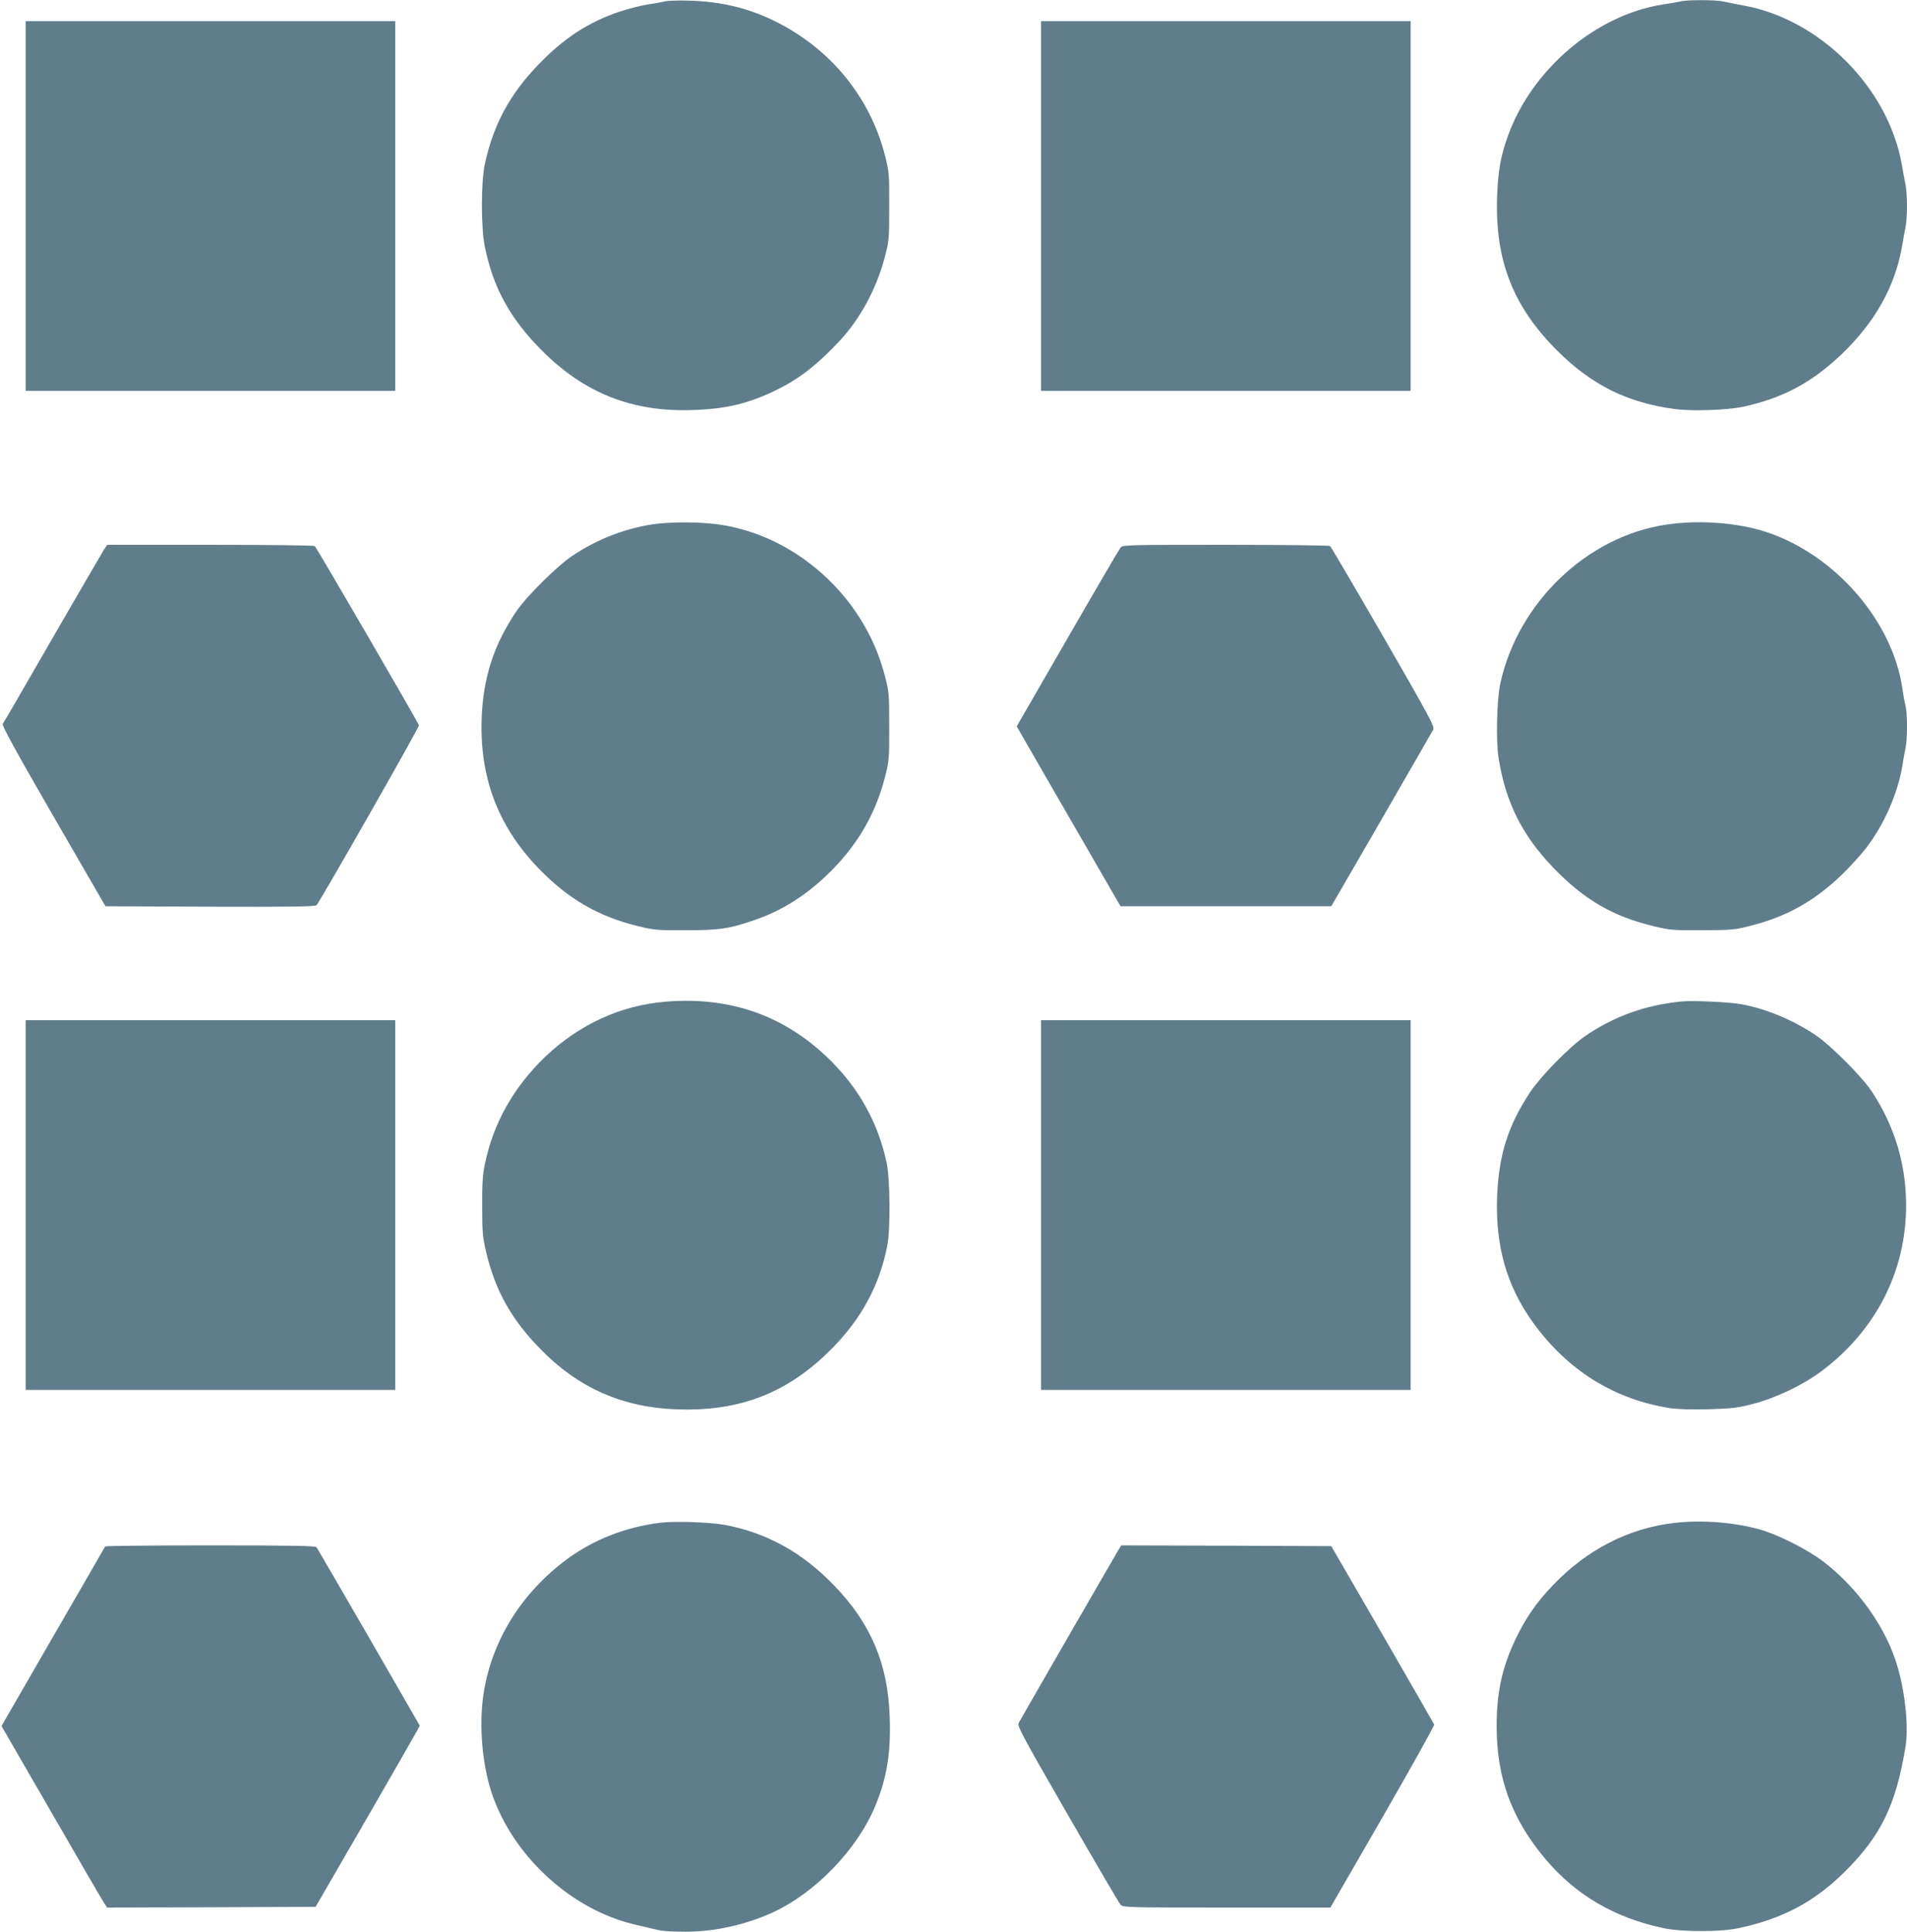
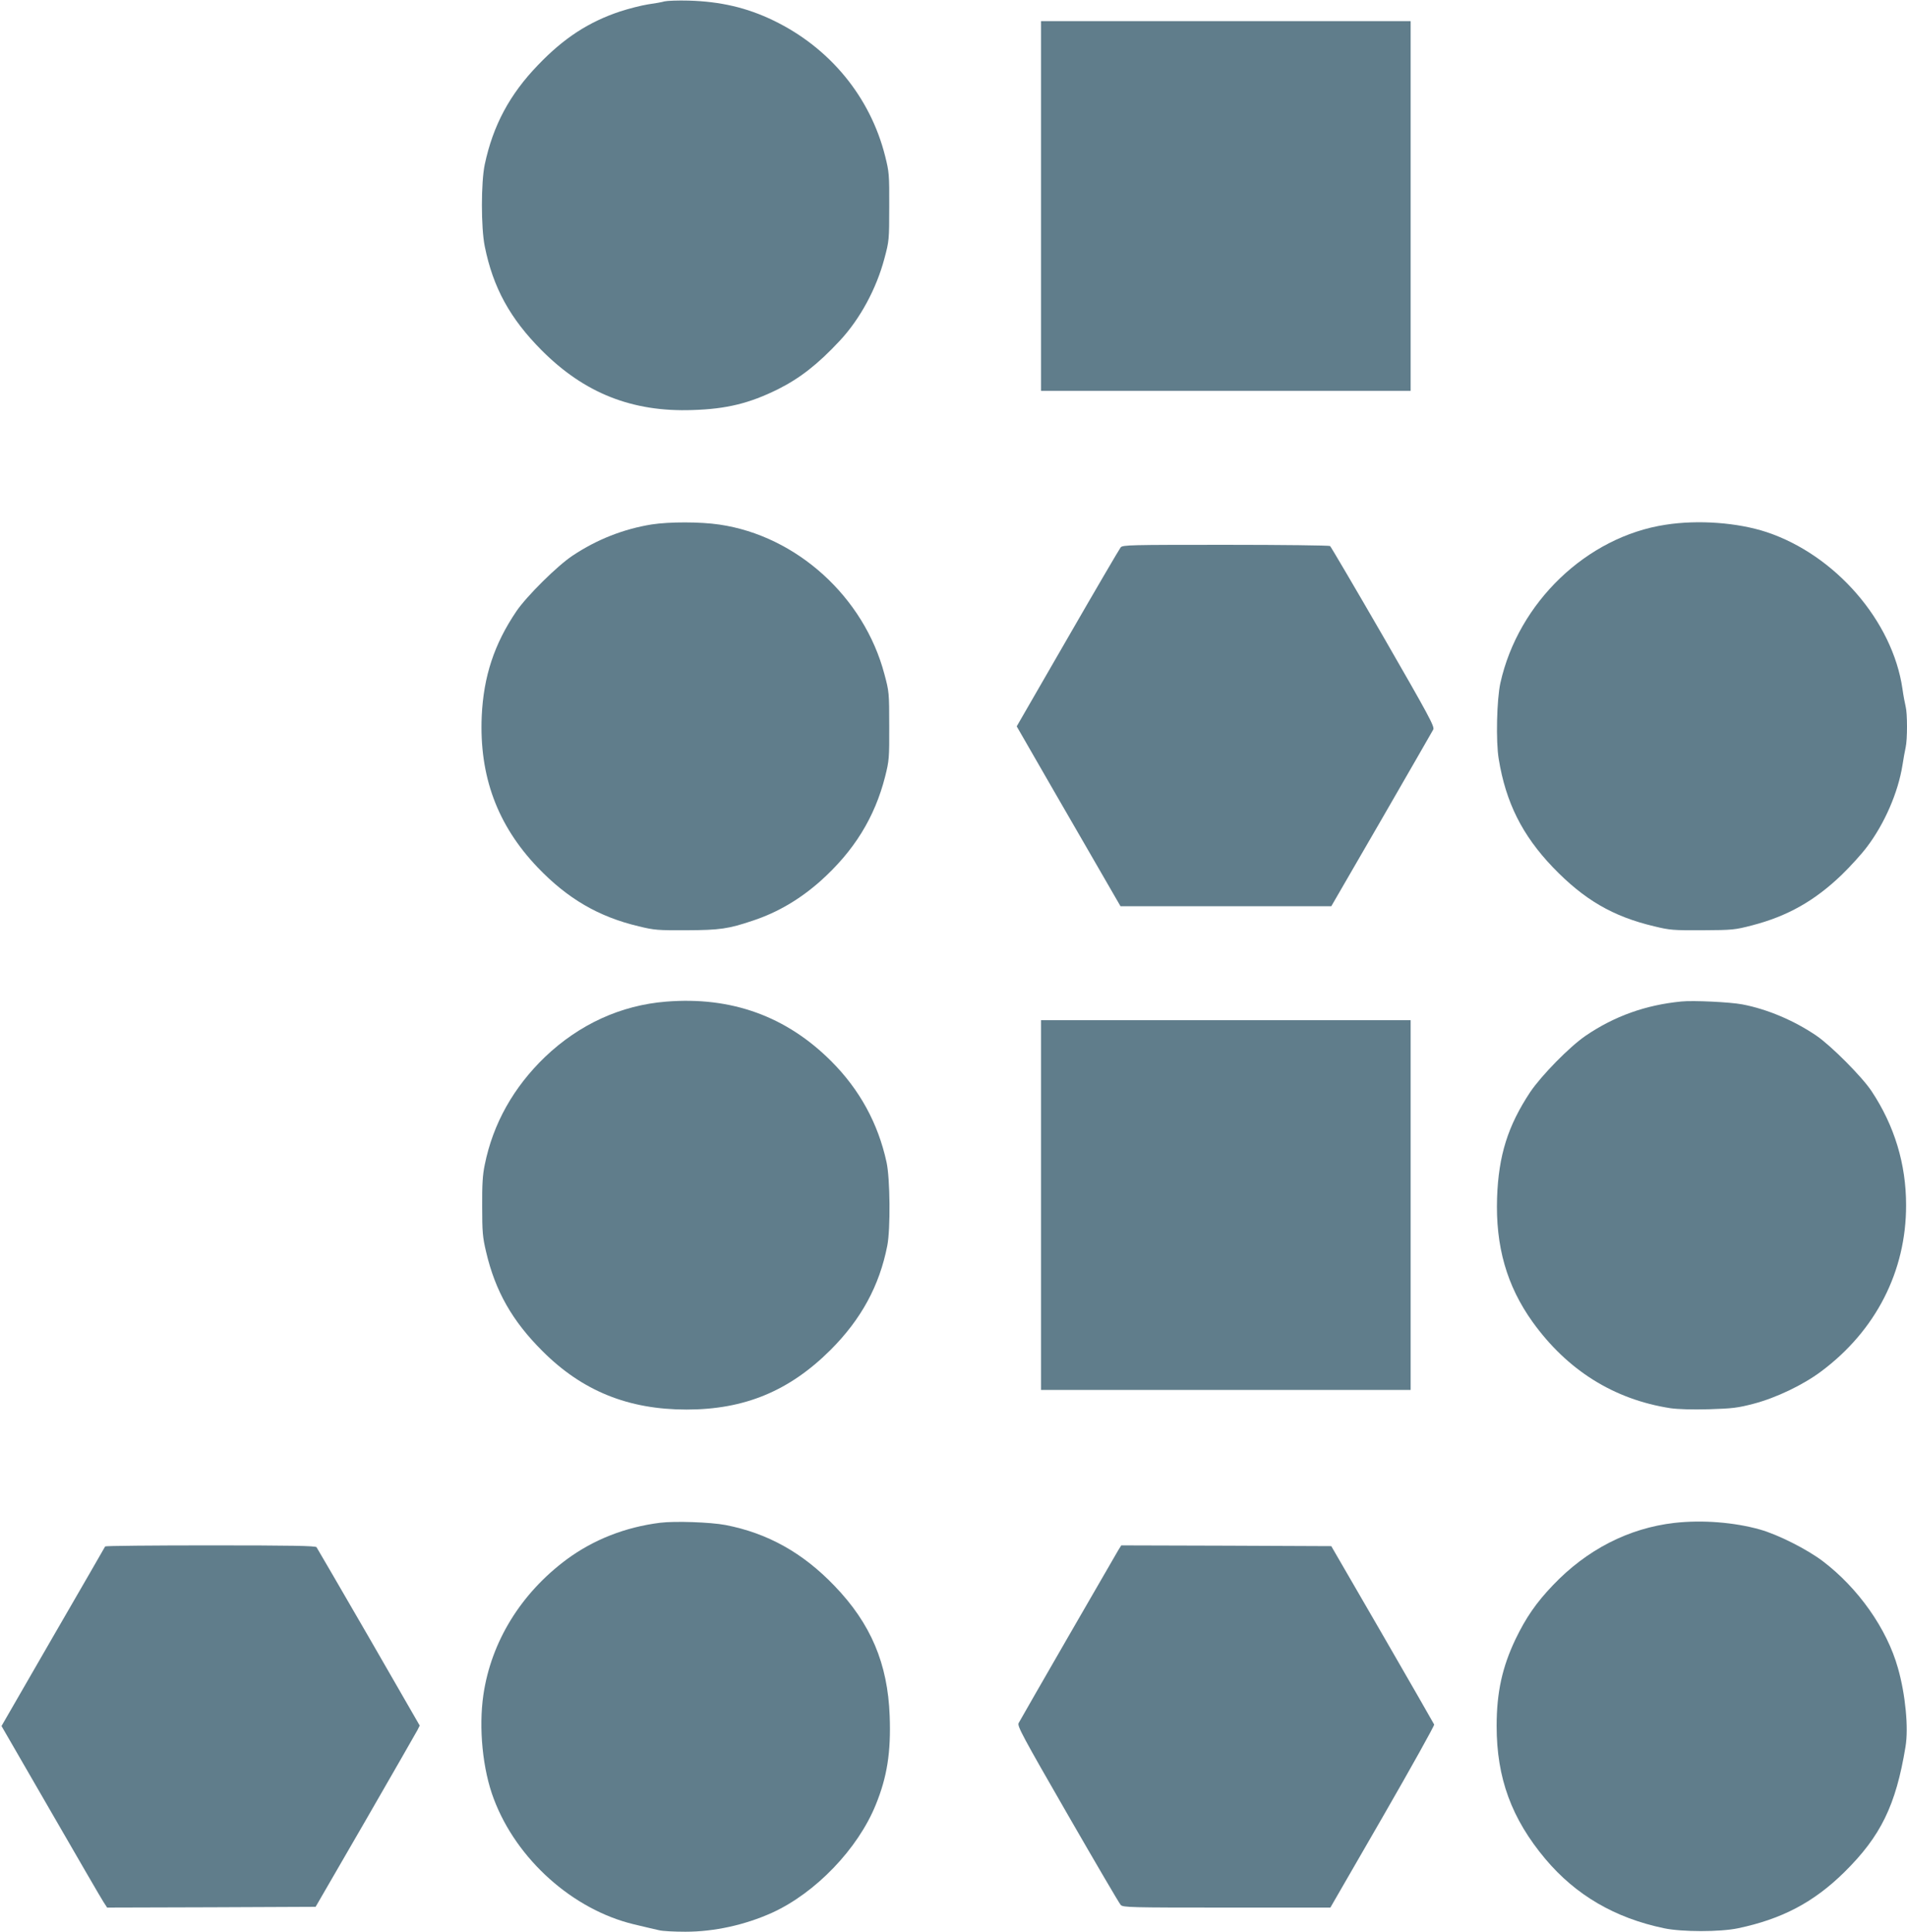
<svg xmlns="http://www.w3.org/2000/svg" version="1.0" width="1264pt" height="1280pt" viewBox="0 0 1264 1280" preserveAspectRatio="xMidYMid meet">
  <g transform="translate(0,1280) scale(0.1,-0.1)" fill="#607d8b" stroke="none">
    <path d="M4405 12791 c-16 -5 -66 -14 -110 -20 -44 -7 -127 -28 -185 -47 -208 -69 -374 -177 -545 -356 -187 -194 -297 -399 -352 -658 -25 -119 -25 -419 0 -542 55 -274 168 -479 377 -689 283 -284 600 -410 1000 -396 226 7 376 44 565 137 146 73 266 166 412 323 134 144 242 344 295 544 31 115 32 124 32 343 1 214 -1 231 -27 335 -99 394 -368 720 -742 900 -174 84 -349 125 -560 131 -71 2 -143 -1 -160 -5z" />
-     <path d="M11135 12790 c-16 -4 -66 -13 -110 -19 -444 -68 -870 -428 -1030 -871 -49 -136 -66 -233 -72 -410 -13 -416 105 -719 396 -1011 228 -228 465 -347 779 -389 113 -16 346 -8 452 14 267 57 463 162 664 356 213 206 344 438 391 696 8 49 20 111 25 137 6 27 10 91 10 142 0 51 -4 115 -10 142 -5 26 -17 88 -25 137 -93 509 -543 959 -1051 1050 -49 9 -108 21 -132 26 -49 12 -243 12 -287 0z" />
-     <path d="M170 11435 l0 -1225 1225 0 1225 0 0 1225 0 1225 -1225 0 -1225 0 0 -1225z" />
    <path d="M6900 11435 l0 -1225 1225 0 1225 0 0 1225 0 1225 -1225 0 -1225 0 0 -1225z" />
    <path d="M4320 9325 c-186 -30 -363 -99 -525 -207 -100 -66 -304 -268 -372 -368 -147 -217 -218 -432 -230 -696 -17 -396 103 -721 370 -1001 199 -208 405 -328 671 -391 102 -25 127 -27 316 -26 222 1 278 9 441 64 163 54 309 140 446 261 223 199 361 422 430 694 26 104 28 121 27 335 0 219 -1 228 -32 343 -135 511 -581 916 -1093 991 -127 19 -332 19 -449 1z" />
    <path d="M11040 9323 c-522 -79 -976 -514 -1095 -1048 -24 -108 -31 -388 -11 -505 47 -288 156 -505 359 -717 207 -215 397 -326 672 -391 102 -25 126 -27 320 -26 200 1 215 3 327 32 236 61 416 163 595 335 58 56 134 140 169 187 116 154 205 359 234 540 6 41 16 94 21 117 12 54 12 225 0 272 -5 20 -15 72 -21 116 -65 449 -444 887 -900 1039 -191 63 -452 83 -670 49z" />
-     <path d="M692 9163 c-10 -16 -164 -280 -342 -588 -177 -308 -327 -566 -332 -572 -7 -9 90 -186 335 -610 l346 -598 694 -3 c548 -2 697 1 705 10 33 41 683 1182 679 1192 -12 31 -681 1182 -691 1188 -6 4 -318 8 -693 8 l-682 0 -19 -27z" />
    <path d="M7428 9173 c-8 -10 -167 -281 -352 -602 l-337 -584 110 -191 c60 -105 215 -373 344 -596 l234 -405 699 0 698 0 333 575 c182 316 337 584 343 596 10 19 -29 91 -331 615 -189 327 -348 597 -353 601 -6 4 -317 8 -692 8 -636 0 -682 -1 -696 -17z" />
    <path d="M4415 6163 c-300 -24 -575 -150 -802 -366 -209 -201 -345 -442 -400 -715 -14 -66 -18 -133 -17 -277 0 -168 3 -203 26 -300 61 -261 174 -459 374 -658 264 -264 569 -387 955 -387 384 0 681 123 954 395 204 204 324 426 376 690 22 110 19 448 -5 555 -56 256 -177 478 -364 666 -299 300 -664 432 -1097 397z" />
    <path d="M11145 6164 c-237 -23 -444 -97 -635 -227 -108 -74 -293 -263 -368 -374 -148 -224 -209 -419 -219 -698 -11 -323 64 -585 235 -824 230 -320 539 -514 914 -572 49 -7 142 -10 255 -7 158 5 191 9 298 37 148 39 326 124 445 213 363 270 565 665 564 1103 0 272 -77 526 -229 755 -63 95 -267 300 -365 367 -148 101 -328 177 -493 208 -79 15 -325 27 -402 19z" />
-     <path d="M170 4815 l0 -1225 1225 0 1225 0 0 1225 0 1225 -1225 0 -1225 0 0 -1225z" />
    <path d="M6900 4815 l0 -1225 1225 0 1225 0 0 1225 0 1225 -1225 0 -1225 0 0 -1225z" />
    <path d="M4376 2710 c-232 -29 -442 -112 -620 -243 -303 -225 -500 -544 -552 -897 -32 -220 -5 -496 69 -690 151 -401 524 -734 929 -831 68 -16 142 -34 166 -39 23 -6 102 -10 175 -10 192 0 395 45 575 126 287 131 568 422 687 716 75 184 101 348 92 588 -13 347 -125 612 -366 862 -210 219 -443 349 -722 403 -100 19 -336 27 -433 15z" />
    <path d="M11098 2709 c-303 -35 -580 -177 -805 -413 -111 -116 -179 -215 -248 -358 -88 -185 -125 -352 -125 -575 0 -345 99 -614 323 -881 202 -240 461 -391 787 -459 118 -25 372 -25 490 0 291 61 502 172 705 372 241 238 341 442 405 830 21 125 0 347 -50 522 -73 261 -264 531 -499 709 -105 79 -295 175 -415 209 -170 48 -383 65 -568 44z" />
    <path d="M697 2553 c-2 -5 -158 -274 -346 -599 l-341 -591 326 -564 c179 -310 336 -581 350 -602 l24 -37 691 2 691 3 330 570 c181 314 336 584 345 601 l15 30 -337 585 c-186 321 -342 590 -347 597 -8 9 -161 12 -704 12 -381 0 -695 -3 -697 -7z" />
    <path d="M7412 2528 c-26 -43 -645 -1116 -660 -1145 -11 -19 24 -84 324 -605 185 -321 343 -591 352 -600 14 -17 60 -18 702 -18 l688 0 347 601 c190 330 344 606 341 612 -3 7 -157 275 -343 597 l-339 585 -696 3 -696 2 -20 -32z" />
  </g>
</svg>